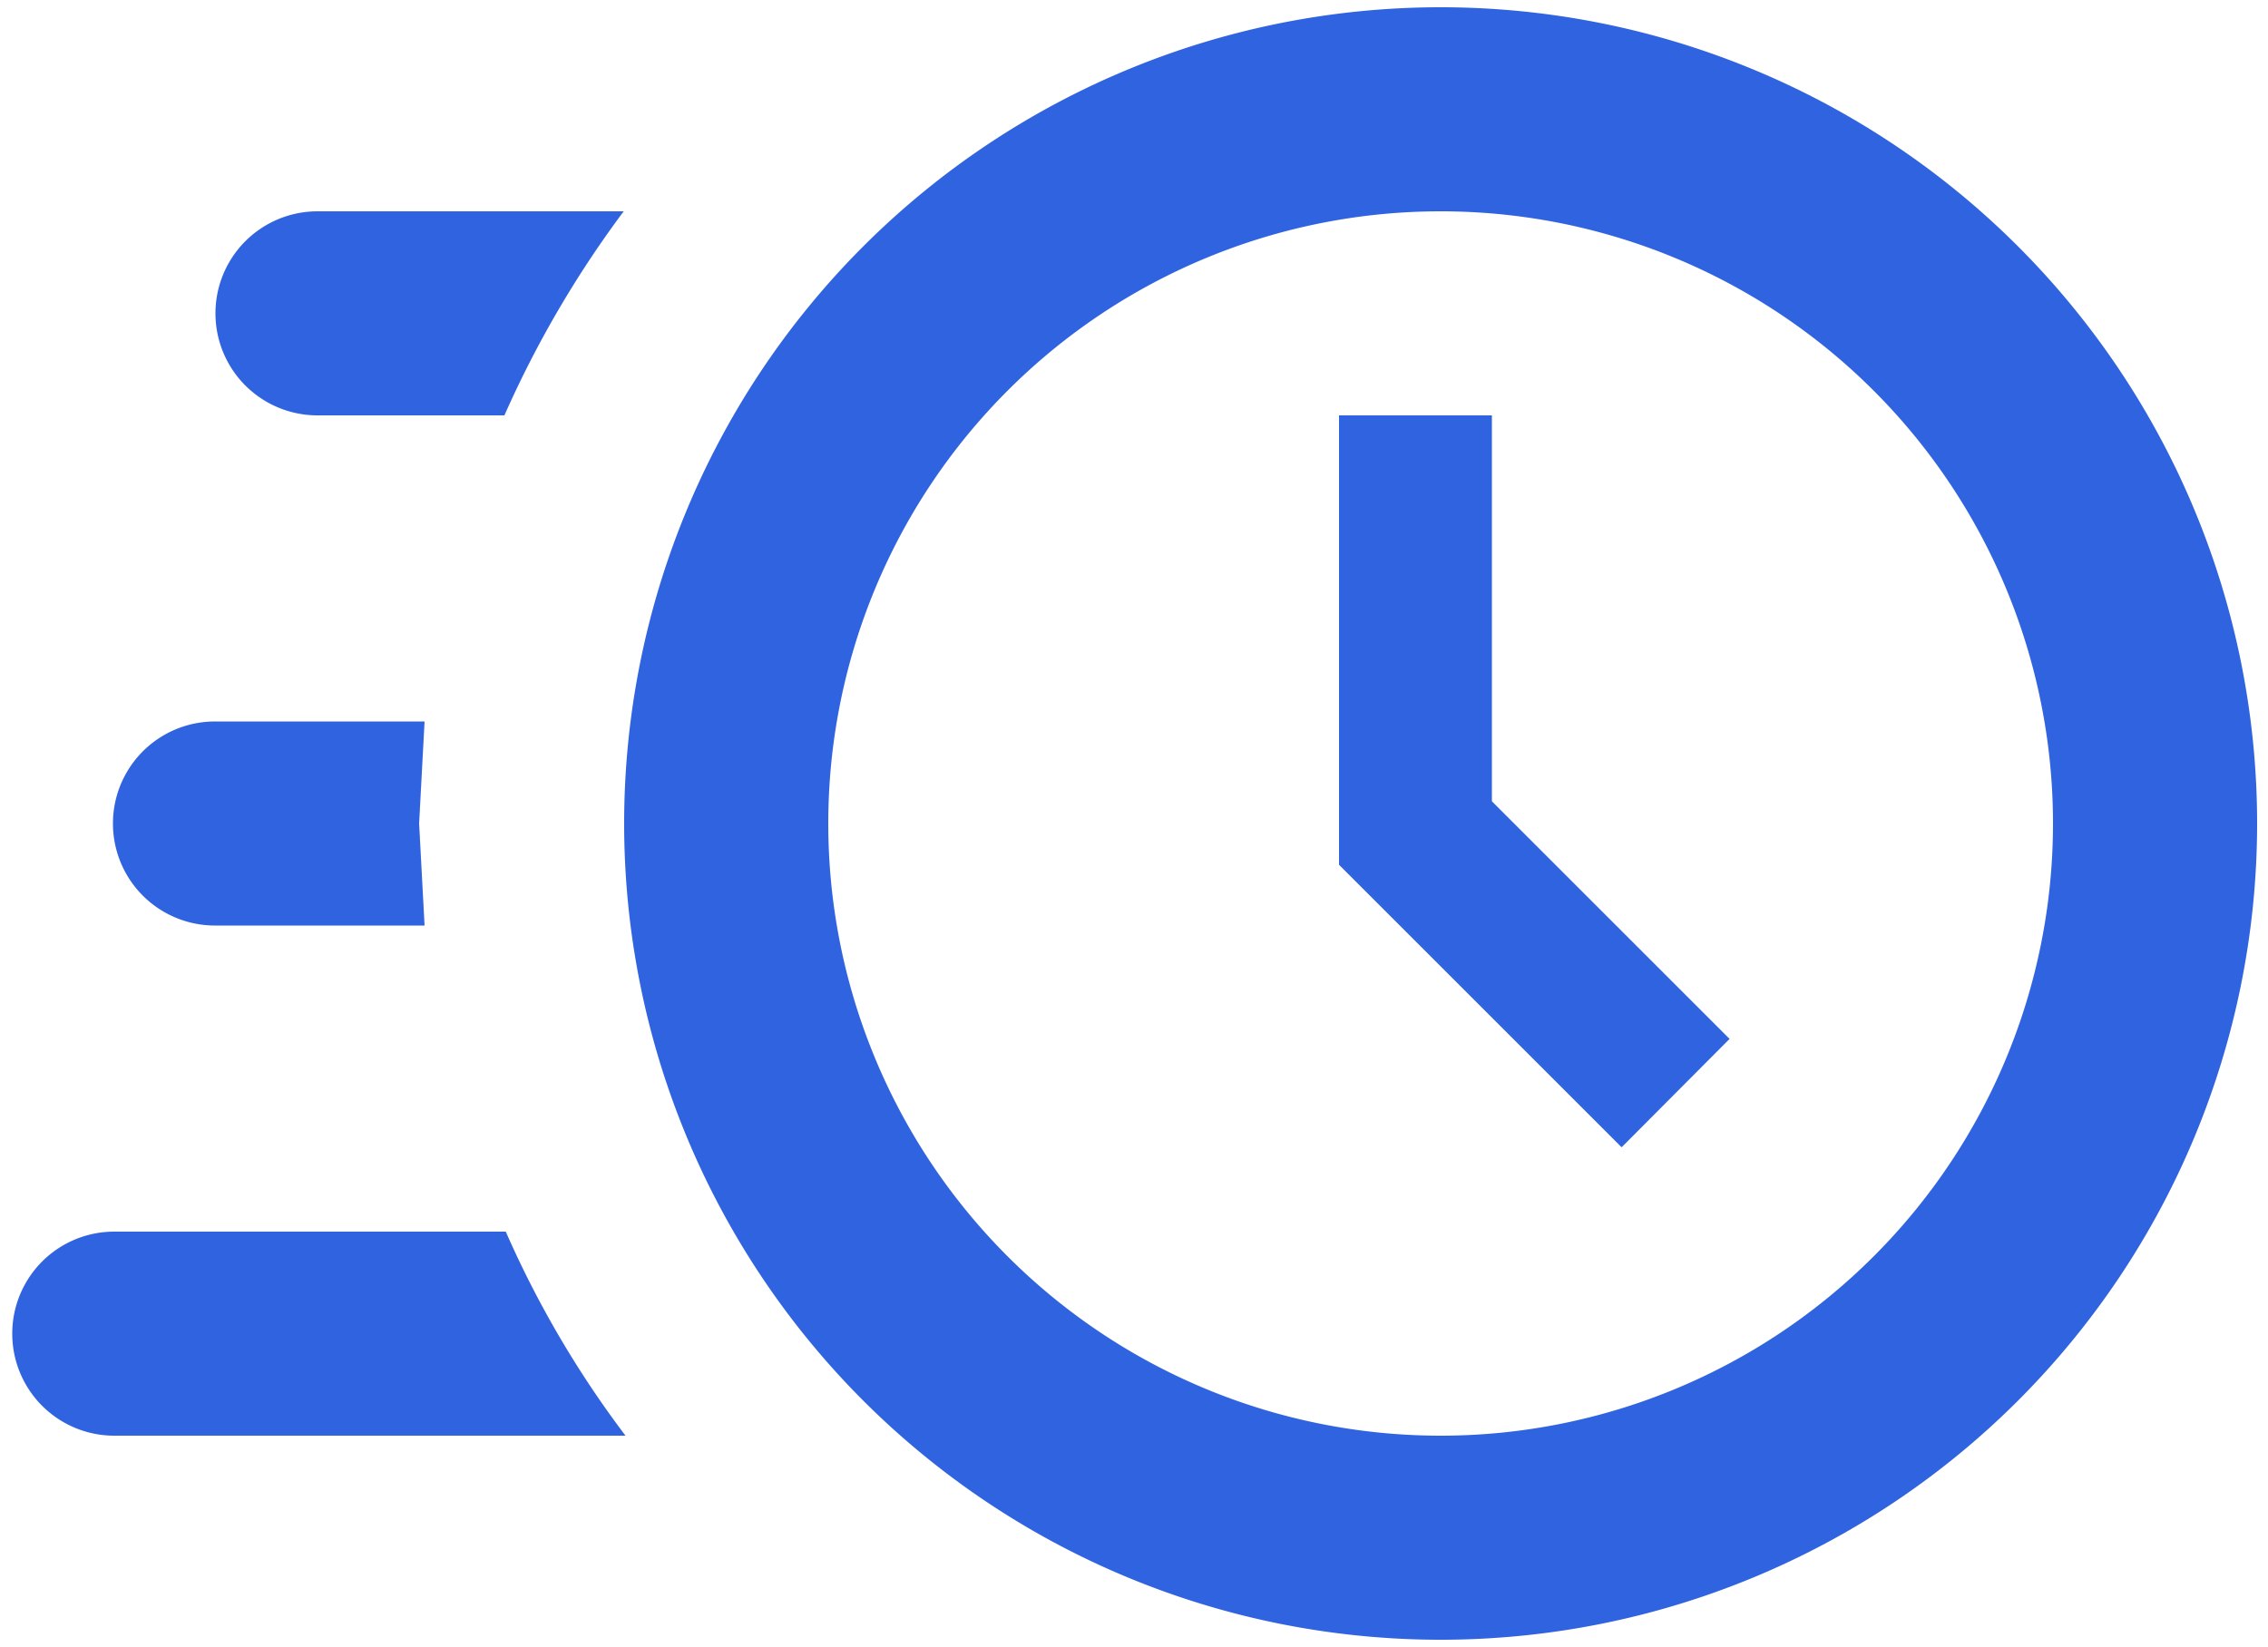
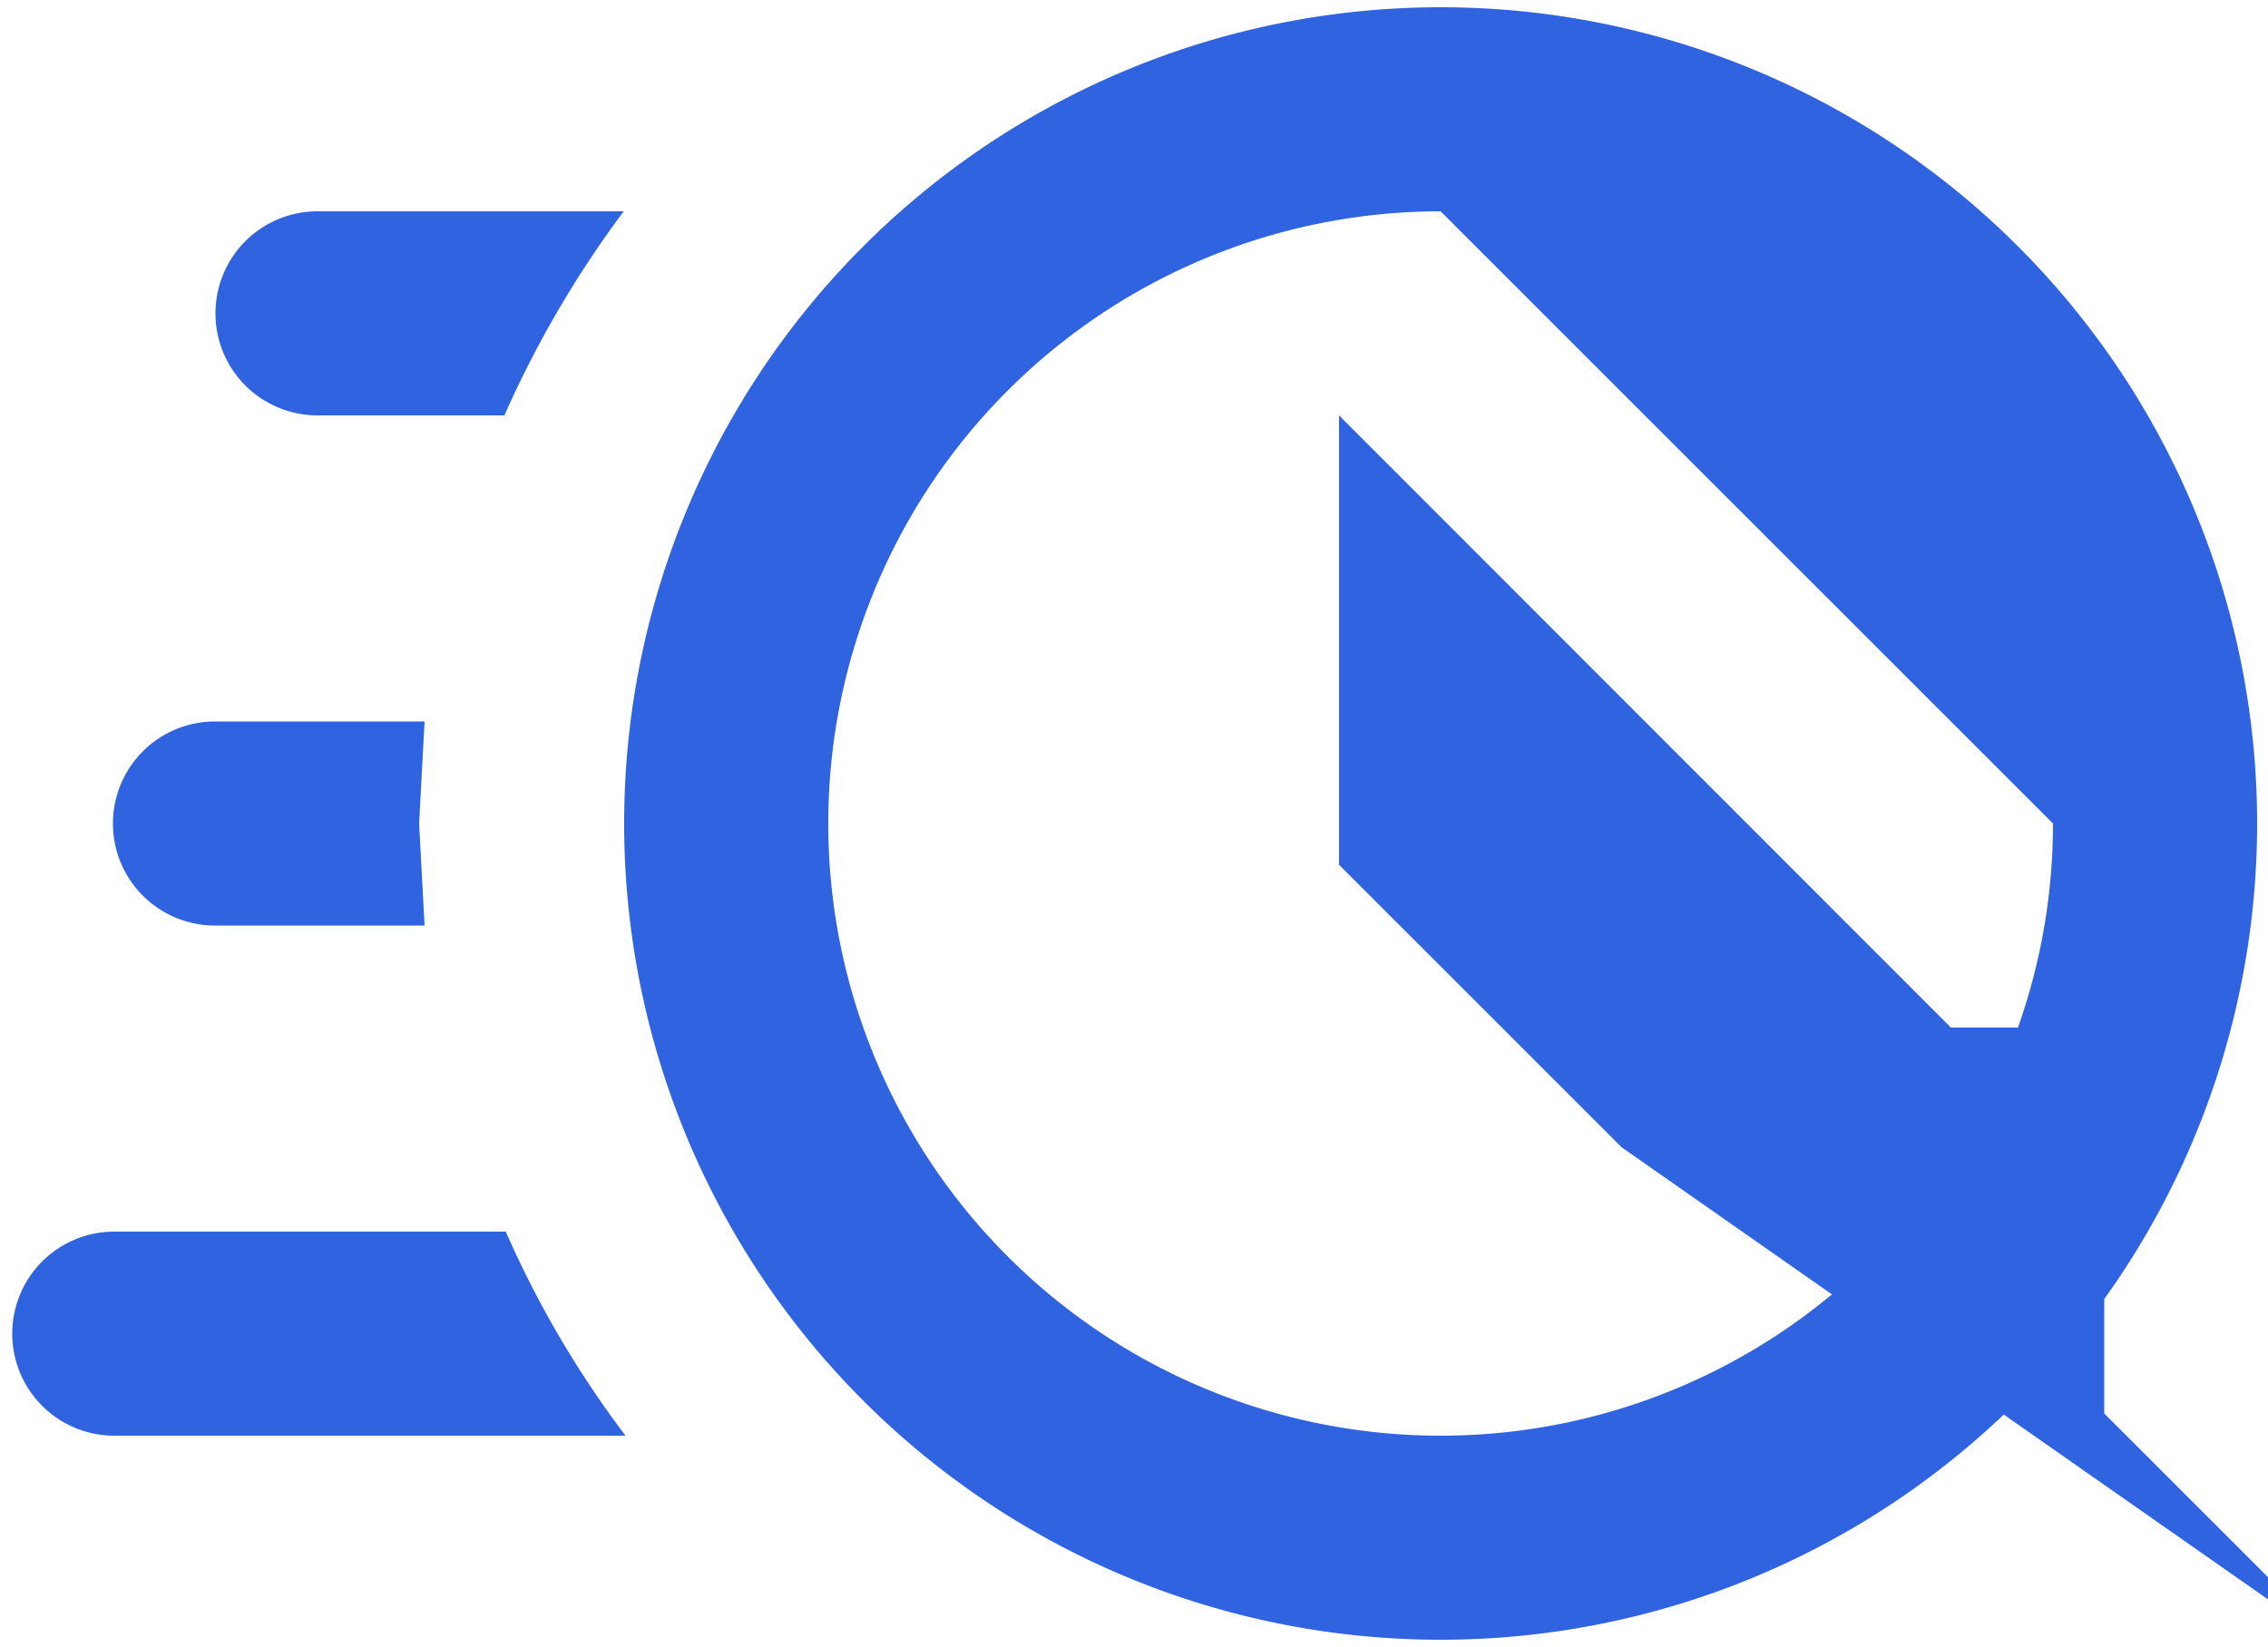
<svg xmlns="http://www.w3.org/2000/svg" id="Layer_1" data-name="Layer 1" viewBox="0 0 50 36.32">
  <defs>
    <style>.cls-1{fill:#3063df;}</style>
  </defs>
  <g id="c">
-     <path id="d" class="cls-1" d="M31.76.16a18,18,0,1,1-18,18h0a18,18,0,0,1,18-18h0m0,4.5a13.5,13.5,0,1,0,13.5,13.5h0a13.5,13.5,0,0,0-13.5-13.5m-2.25,4.5h3.38v8.51l5.24,5.24L35.75,25.3l-6.23-6.23V9.16m-27,22.5a2.25,2.25,0,1,1,0-4.5h8.63a22.31,22.31,0,0,0,2.64,4.5H2.49M4.74,20.41a2.25,2.25,0,1,1,0-4.5H9.36l-.12,2.25.12,2.25H4.74M7,9.16a2.25,2.25,0,0,1,0-4.5h6.75a23.24,23.24,0,0,0-2.63,4.5Z" />
+     <path id="d" class="cls-1" d="M31.76.16a18,18,0,1,1-18,18h0a18,18,0,0,1,18-18h0m0,4.5a13.5,13.5,0,1,0,13.5,13.5h0m-2.25,4.5h3.38v8.51l5.24,5.24L35.75,25.3l-6.23-6.23V9.16m-27,22.5a2.25,2.25,0,1,1,0-4.5h8.63a22.31,22.31,0,0,0,2.64,4.5H2.49M4.74,20.41a2.25,2.25,0,1,1,0-4.5H9.36l-.12,2.25.12,2.25H4.74M7,9.16a2.25,2.25,0,0,1,0-4.5h6.75a23.24,23.24,0,0,0-2.63,4.5Z" />
  </g>
</svg>